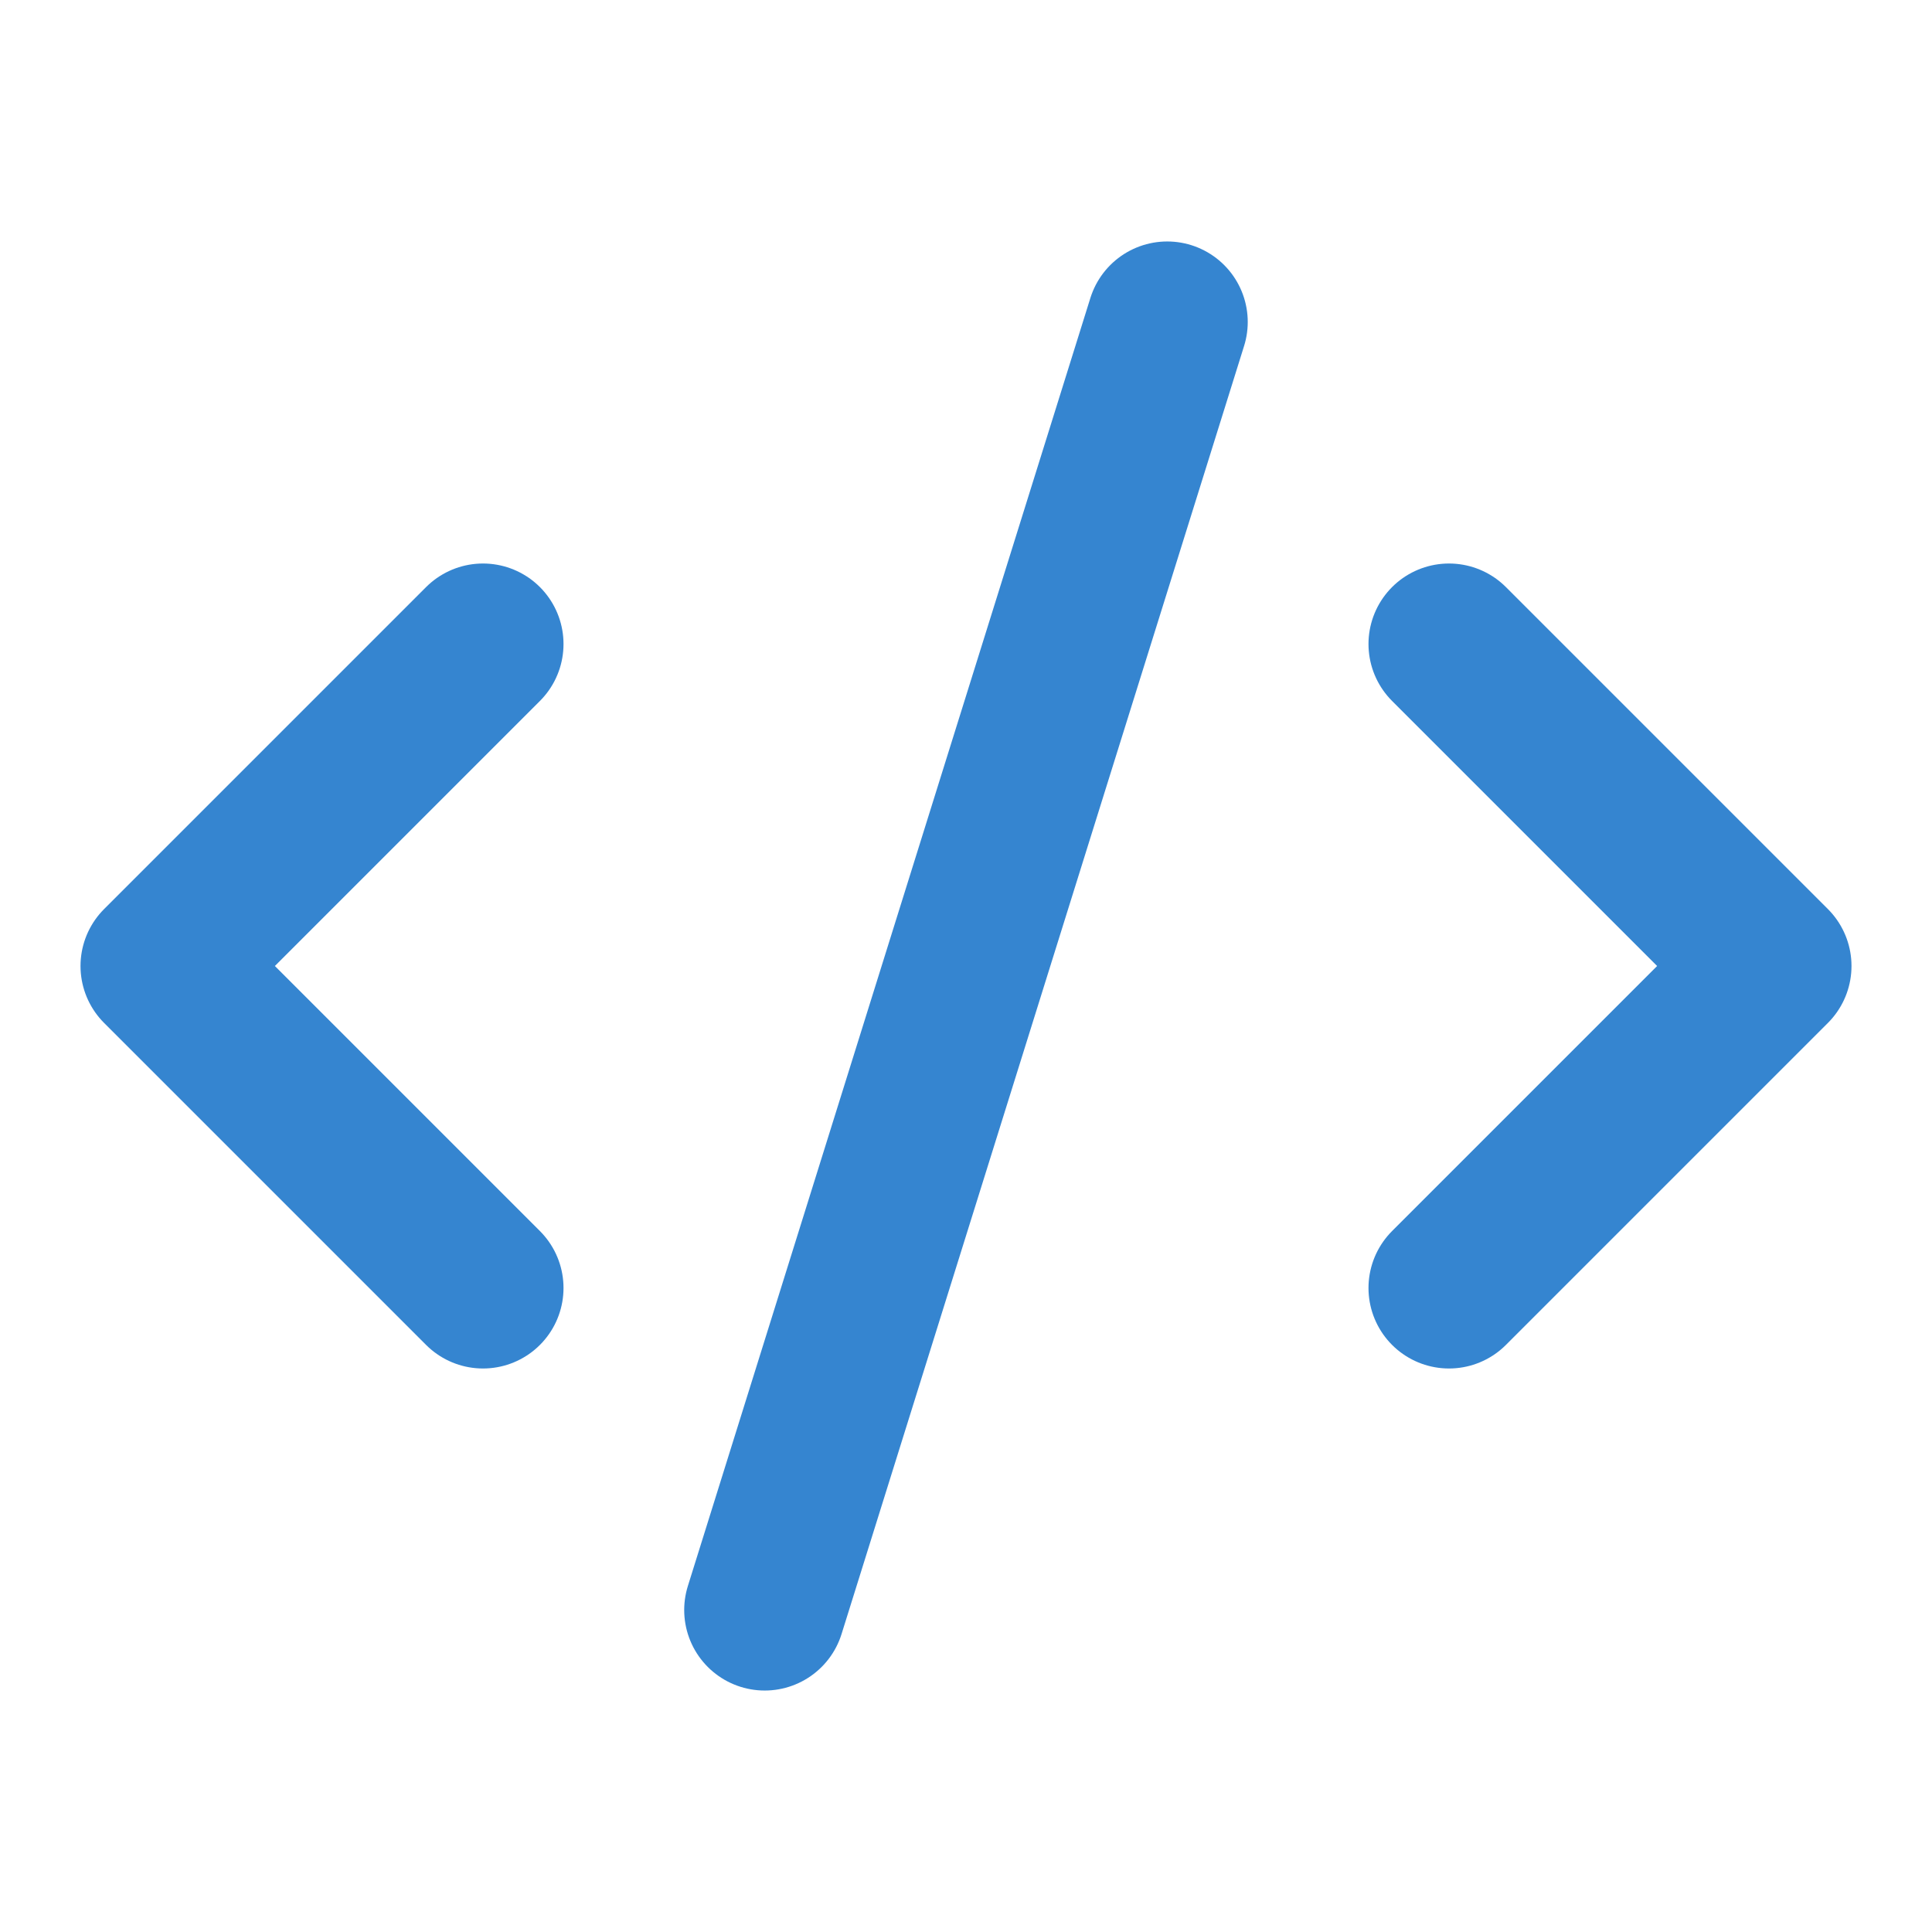
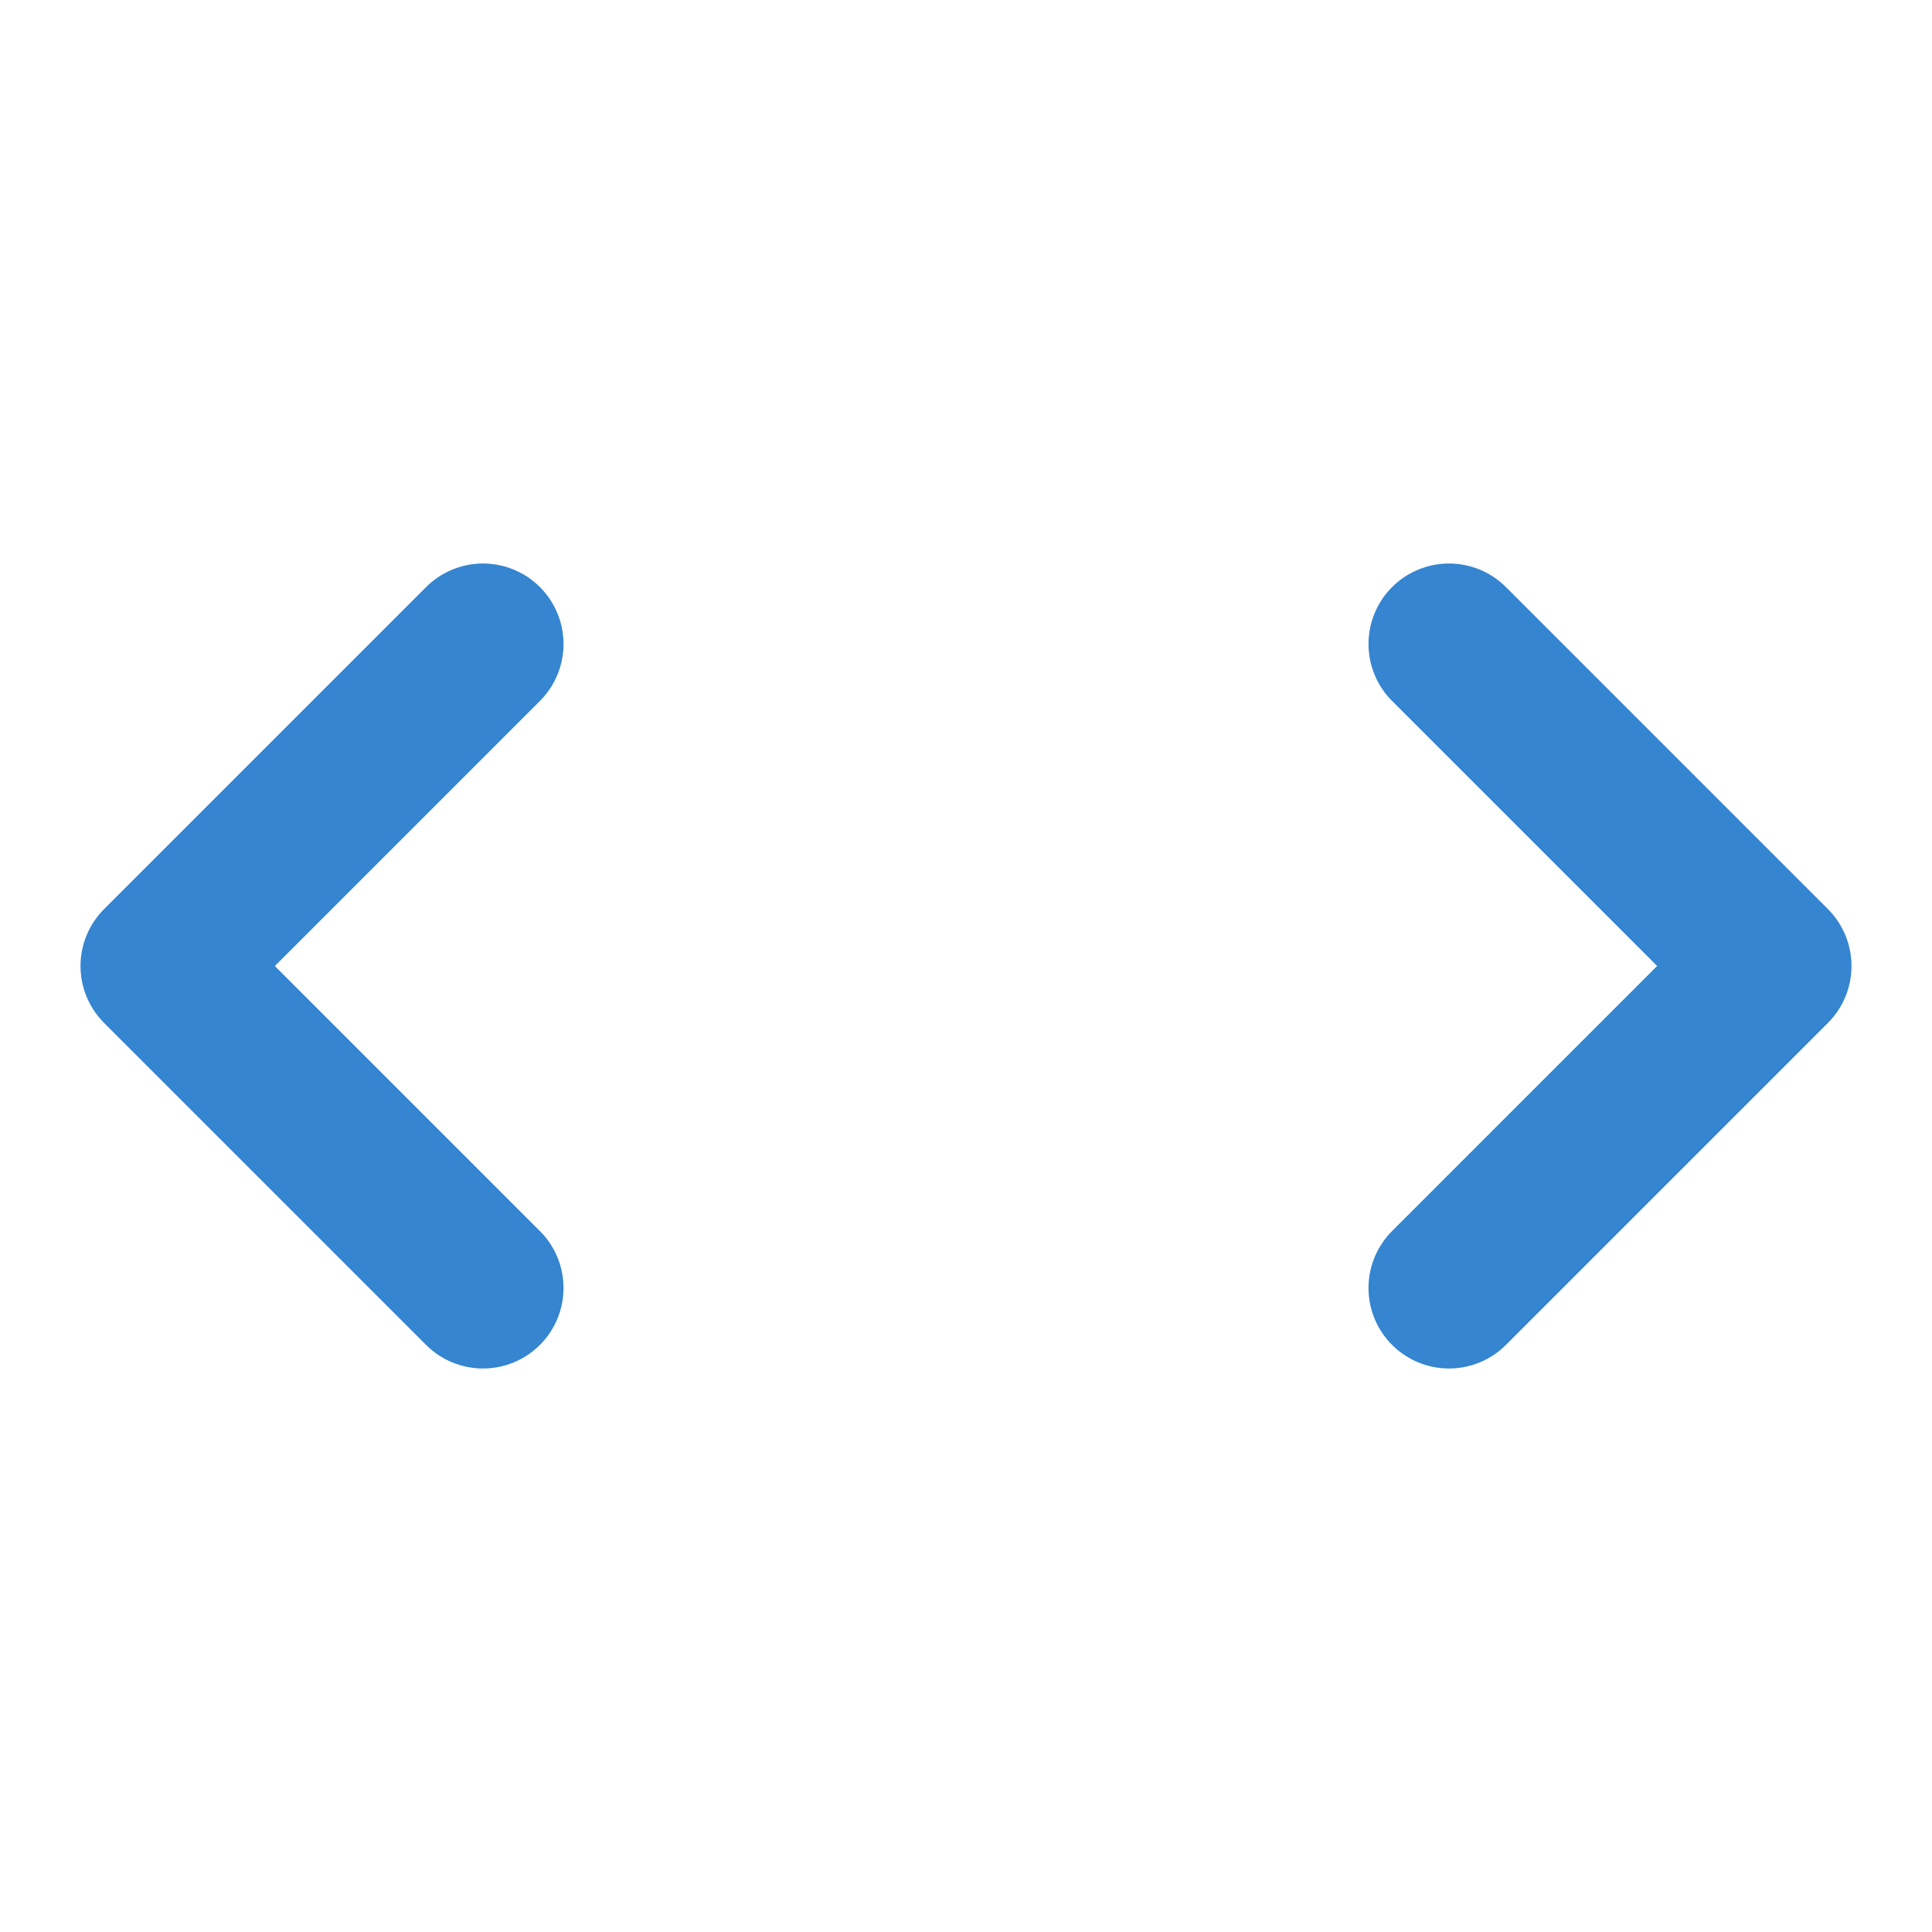
<svg xmlns="http://www.w3.org/2000/svg" width="32" height="32" viewBox="0 0 32 32" fill="none">
  <path d="M24 21.333L29.333 16L24 10.667" stroke="#3585D0" stroke-width="2.667" stroke-linecap="round" stroke-linejoin="round" />
  <path d="M8 10.667L2.667 16L8 21.333" stroke="#3585D0" stroke-width="2.667" stroke-linecap="round" stroke-linejoin="round" />
-   <path d="M19.333 5.333L12.666 26.667" stroke="#3585D0" stroke-width="2.667" stroke-linecap="round" stroke-linejoin="round" />
</svg>